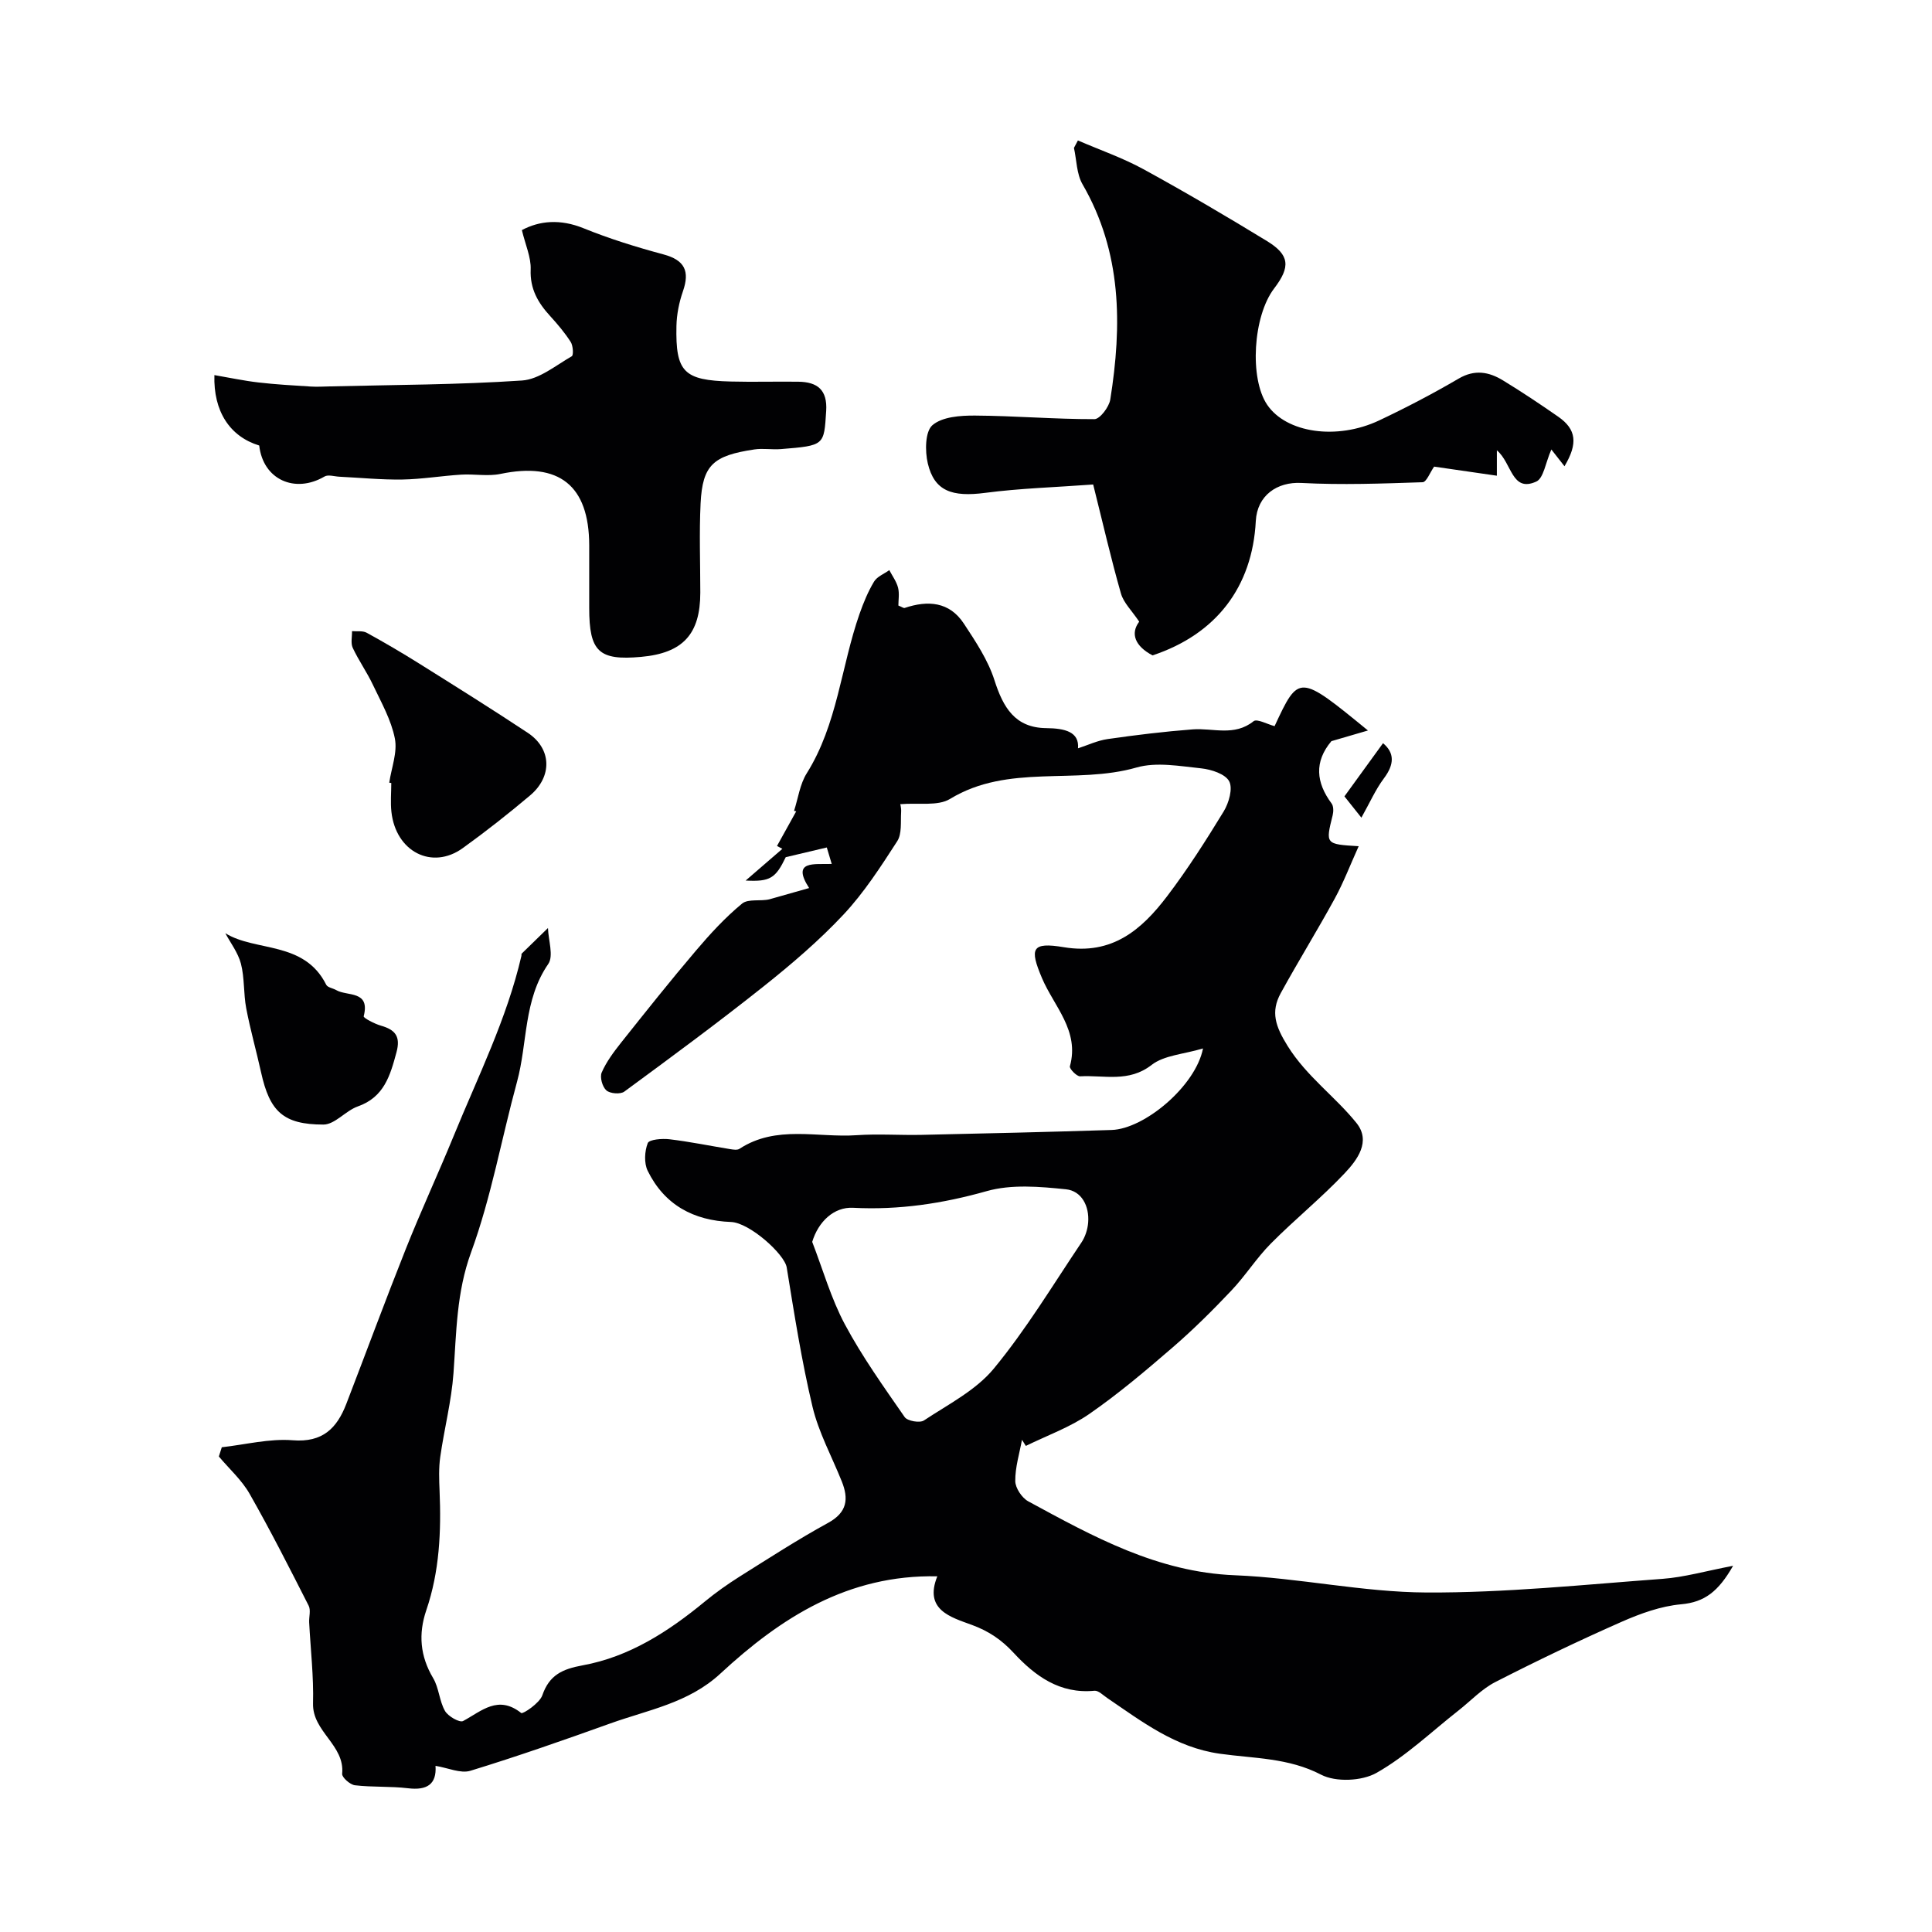
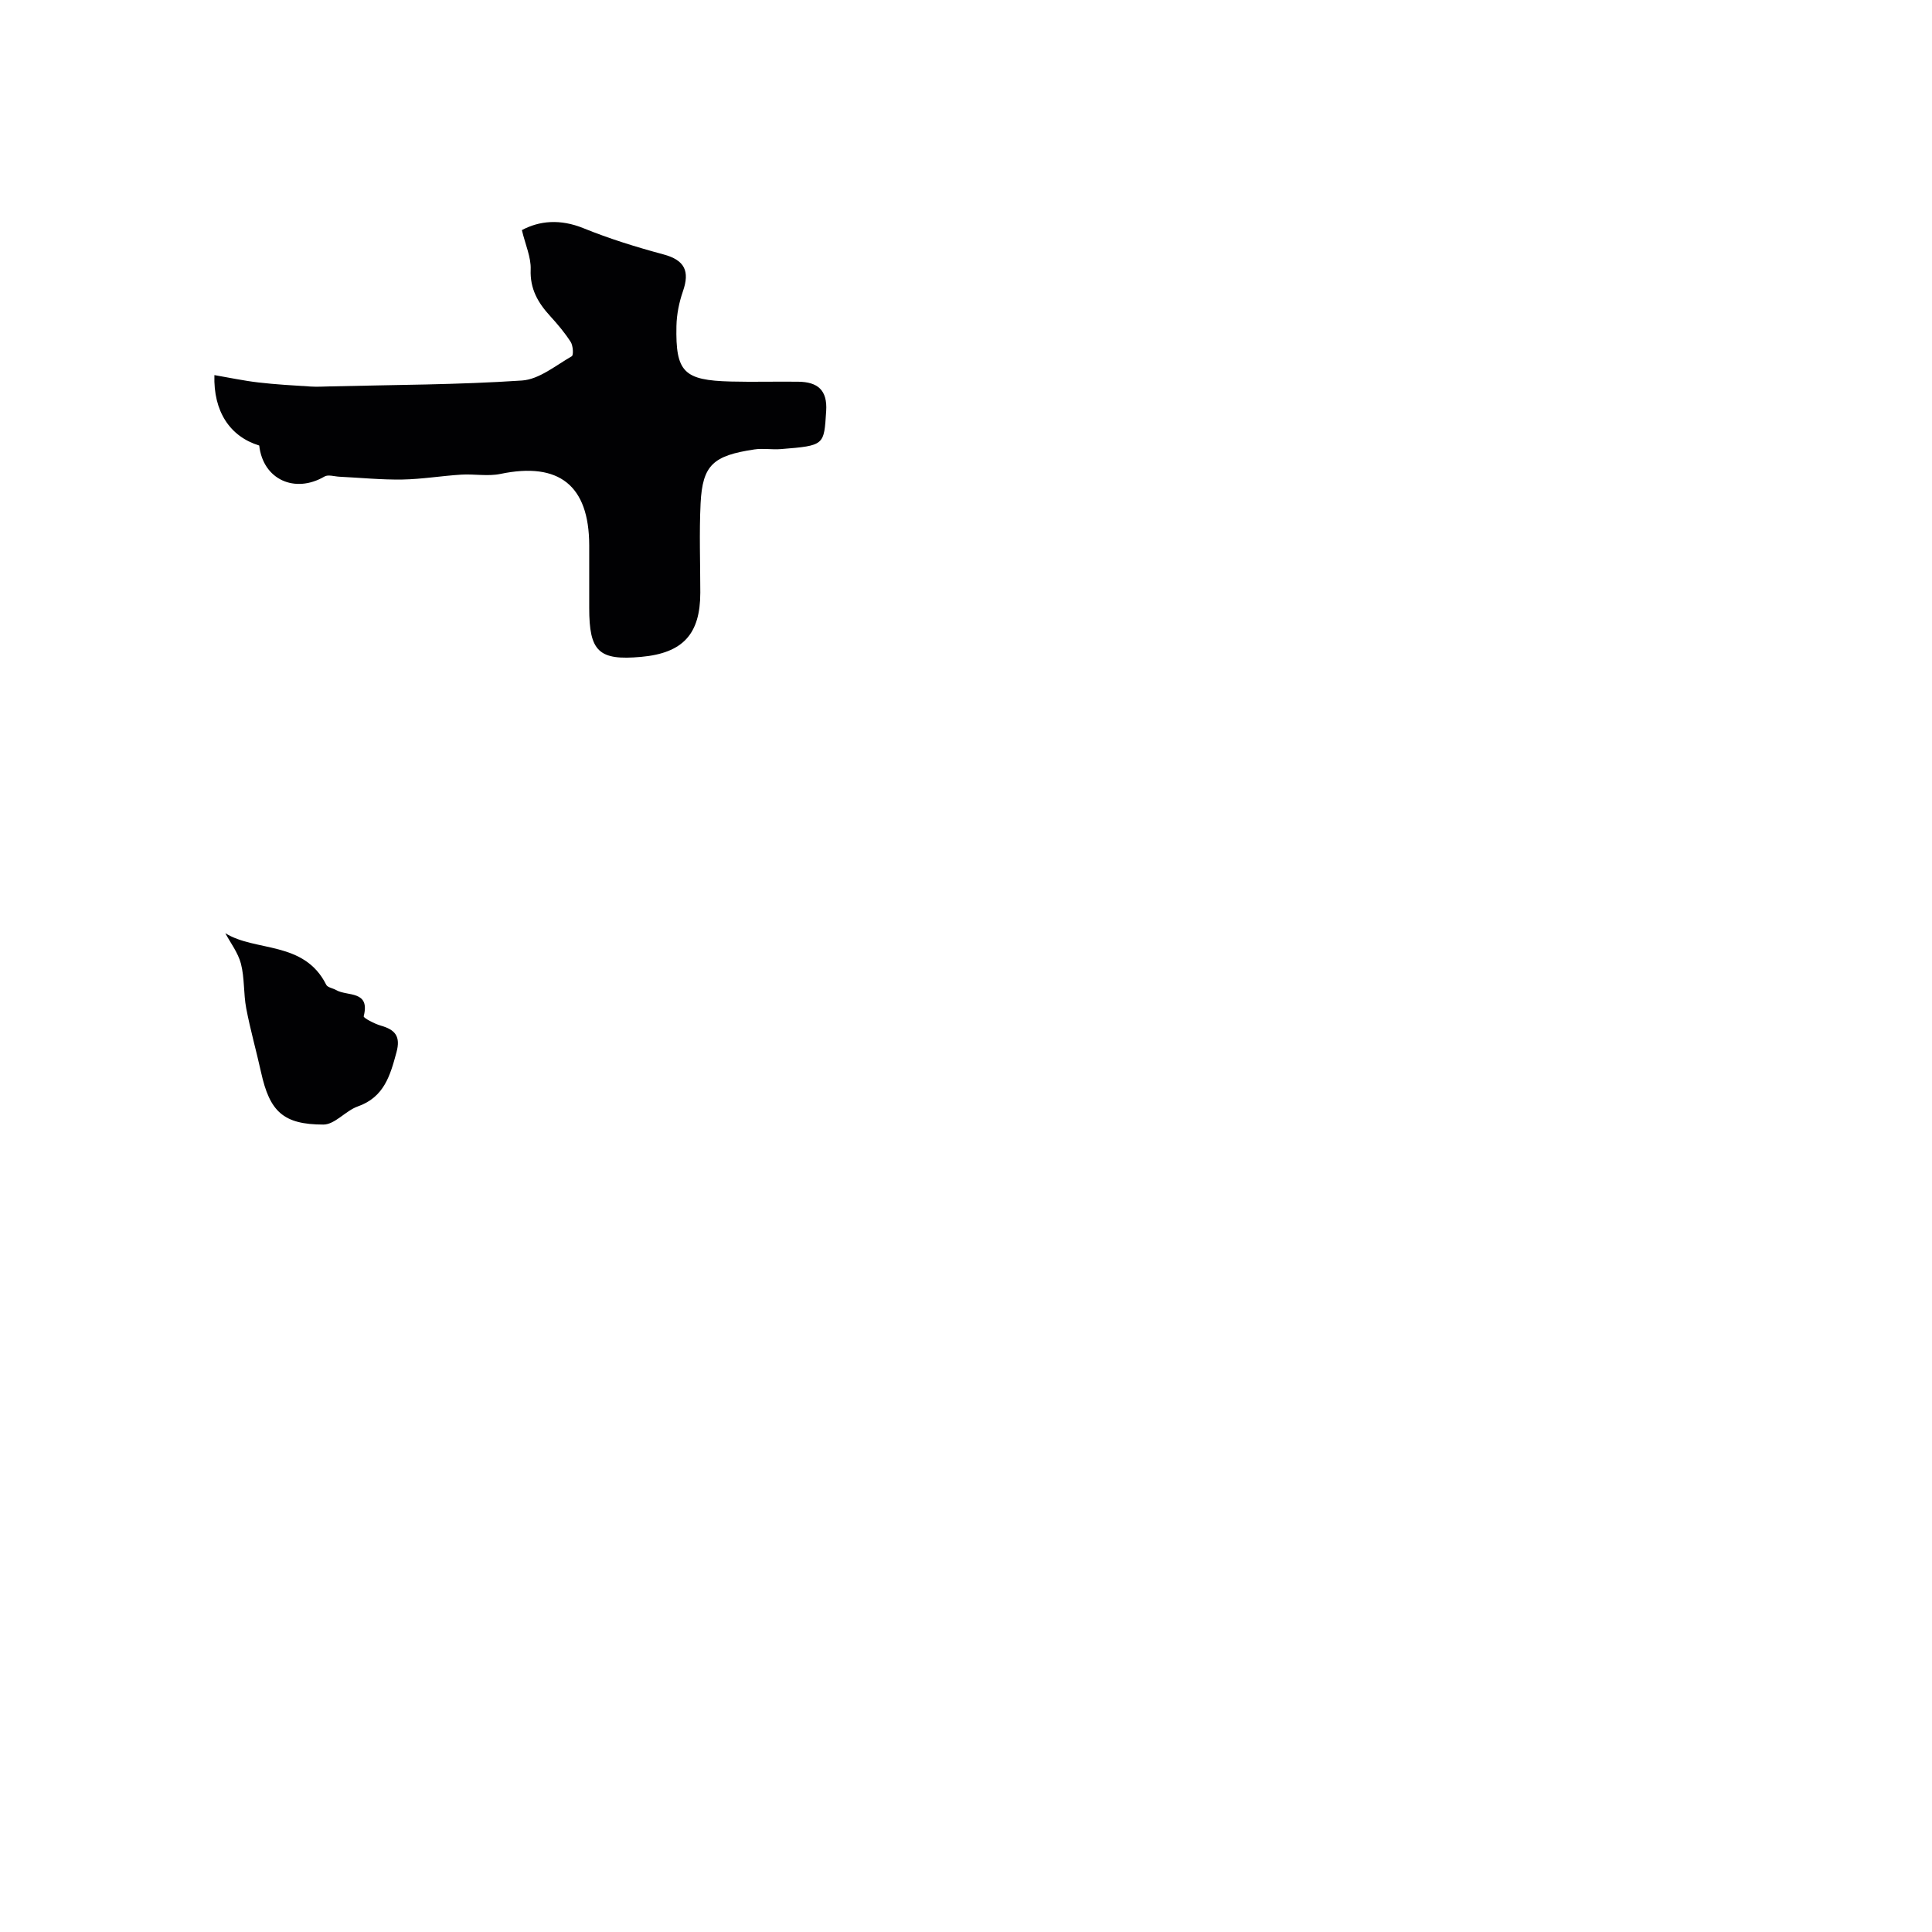
<svg xmlns="http://www.w3.org/2000/svg" enable-background="new 0 0 400 400" viewBox="0 0 400 400">
  <g fill="#010103">
-     <path d="m45.92 299.64c4.9-.55 9.85-1.83 14.67-1.45 6.21.5 9.16-2.48 11.11-7.53 4.12-10.7 8.09-21.46 12.33-32.11 3.13-7.87 6.7-15.56 9.91-23.39 5.02-12.28 10.99-24.2 14.01-37.24.04-.16-.03-.4.07-.49 1.8-1.77 3.62-3.53 5.43-5.29.08 2.52 1.21 5.77.06 7.44-5.15 7.46-4.26 16.31-6.47 24.41-3.21 11.76-5.34 23.9-9.51 35.3-3.04 8.33-3.03 16.57-3.64 25.01-.42 5.81-1.92 11.54-2.74 17.33-.33 2.31-.24 4.7-.14 7.05.35 8.38-.01 16.67-2.75 24.7-1.67 4.91-1.29 9.5 1.42 14.06 1.21 2.03 1.27 4.73 2.45 6.79.64 1.12 3.03 2.48 3.75 2.09 3.85-2.07 7.23-5.46 12.03-1.66.34.27 3.81-2.04 4.37-3.66 1.46-4.23 4.17-5.44 8.35-6.21 9.68-1.76 17.78-7.01 25.29-13.2 2.26-1.86 4.67-3.57 7.14-5.13 6.07-3.81 12.1-7.72 18.38-11.16 3.98-2.18 4.3-4.97 2.83-8.62-2.06-5.14-4.78-10.11-6.05-15.43-2.26-9.5-3.77-19.19-5.34-28.84-.45-2.76-7.7-9.27-11.53-9.41-7.77-.29-13.78-3.54-17.25-10.59-.78-1.59-.65-4.05.01-5.74.3-.76 2.97-.98 4.49-.8 4.2.5 8.36 1.36 12.54 2.04.64.1 1.49.25 1.96-.06 7.62-4.99 16.14-2.26 24.26-2.82 4.48-.31 9 .03 13.49-.07 13.1-.29 26.2-.59 39.3-1.01 6.79-.22 17.4-9.09 18.92-16.88-4.04 1.21-8.05 1.4-10.64 3.41-4.75 3.7-9.83 2.08-14.8 2.36-.7.04-2.25-1.57-2.12-2.07 2.05-7.39-3.31-12.42-5.79-18.29-2.58-6.11-2.17-7.49 4.55-6.37 9.97 1.66 16.08-3.6 21.35-10.53 4.26-5.6 8.06-11.57 11.73-17.58 1.07-1.76 1.93-4.74 1.14-6.24-.8-1.52-3.71-2.46-5.79-2.68-4.44-.46-9.26-1.36-13.38-.18-12.64 3.63-26.54-.85-38.63 6.51-2.53 1.54-6.48.76-10.33 1.09-.05-.33.27.65.21 1.61-.13 2.06.19 4.52-.82 6.07-3.4 5.26-6.85 10.62-11.11 15.17-5.05 5.39-10.74 10.25-16.53 14.86-9.43 7.5-19.14 14.66-28.86 21.8-.81.59-2.95.42-3.71-.26-.83-.73-1.39-2.74-.96-3.71.96-2.2 2.46-4.21 3.97-6.12 5.1-6.41 10.2-12.83 15.51-19.07 2.95-3.48 6.08-6.89 9.58-9.77 1.26-1.04 3.86-.44 5.66-.89 2.69-.76 5.39-1.53 8.22-2.33-3.75-5.81 1.16-4.86 4.68-4.99-.44-1.48-.75-2.49-1.02-3.41-2.95.7-5.58 1.32-8.5 2.01-2.1 4.35-3.21 5.11-8.3 4.84 2.81-2.43 5.2-4.5 7.6-6.57-.37-.2-.74-.39-1.11-.59 1.33-2.39 2.66-4.79 3.98-7.18-.15-.03-.3-.06-.45-.09.85-2.61 1.21-5.53 2.63-7.78 6.36-10.15 7.1-22.08 10.93-33.01.81-2.3 1.75-4.59 3-6.67.63-1.05 2.08-1.6 3.16-2.38.63 1.2 1.48 2.35 1.81 3.62.31 1.22.07 2.58.07 3.71.73.29 1.07.57 1.3.5 4.81-1.62 9.26-1.31 12.25 3.23 2.44 3.71 5.01 7.56 6.34 11.73 1.8 5.62 4.24 9.85 10.71 9.92 3.89.04 6.88.77 6.59 4.18 1.99-.64 4.03-1.62 6.17-1.92 5.83-.84 11.69-1.55 17.56-2 4.23-.32 8.63 1.51 12.62-1.69.71-.57 2.84.63 4.35 1.02 5.03-10.8 5.03-10.8 19.33.9-2.88.84-5.32 1.55-7.57 2.21-3.6 4.28-3.17 8.58.04 12.9.42.56.41 1.66.23 2.41-1.5 6.03-1.53 6.02 5.38 6.44-1.75 3.87-3.12 7.48-4.96 10.85-3.6 6.59-7.56 12.98-11.17 19.56-2.14 3.9-1.1 6.9 1.42 10.95 3.93 6.31 9.8 10.42 14.25 15.94 3.07 3.82.15 7.66-2.43 10.4-4.82 5.11-10.33 9.56-15.28 14.55-2.99 3.01-5.29 6.7-8.22 9.78-3.85 4.07-7.85 8.04-12.08 11.7-5.58 4.82-11.23 9.61-17.28 13.8-4 2.77-8.74 4.46-13.16 6.63-.27-.42-.53-.85-.8-1.27-.52 2.85-1.42 5.7-1.39 8.55.01 1.43 1.37 3.47 2.68 4.19 13.45 7.3 26.74 14.67 42.78 15.31 13.26.53 26.46 3.51 39.69 3.57 16.3.08 32.61-1.63 48.89-2.83 4.45-.33 8.84-1.6 14.58-2.7-3.05 5.32-5.89 7.53-10.75 7.97-4.21.38-8.46 1.92-12.38 3.65-8.82 3.89-17.52 8.06-26.1 12.45-2.8 1.43-5.08 3.89-7.61 5.88-5.61 4.4-10.85 9.45-16.98 12.92-3.03 1.72-8.44 1.96-11.48.38-6.76-3.52-13.95-3.35-20.97-4.34-9.18-1.29-16.09-6.63-23.33-11.55-.84-.57-1.8-1.56-2.62-1.49-7.19.7-12.3-3.05-16.76-7.87-2.47-2.67-5.12-4.47-8.6-5.75-4.37-1.61-9.99-3.1-7.18-10.07-18.5-.39-32.41 8.57-44.89 20.12-6.61 6.13-14.97 7.52-22.84 10.35-9.59 3.44-19.21 6.81-28.94 9.79-2.04.62-4.65-.61-7.22-1.02.26 3.83-1.78 5.11-5.68 4.64-3.64-.44-7.36-.19-11.01-.62-1-.12-2.71-1.64-2.64-2.37.58-5.97-6.18-8.71-6.03-14.57.15-5.58-.51-11.17-.8-16.76-.06-1.16.37-2.54-.1-3.47-3.96-7.79-7.91-15.58-12.23-23.17-1.63-2.86-4.22-5.17-6.37-7.73.21-.61.41-1.26.61-1.91zm122.24-42.52c2.21 5.72 3.9 11.72 6.77 17.09 3.58 6.69 8.04 12.93 12.38 19.19.57.81 3.13 1.26 3.98.69 5.02-3.33 10.75-6.23 14.47-10.74 6.72-8.14 12.22-17.3 18.13-26.09.79-1.17 1.29-2.72 1.4-4.13.28-3.42-1.36-6.57-4.59-6.9-5.43-.56-11.29-1.07-16.41.38-9.14 2.58-18.2 3.94-27.65 3.45-3.99-.22-7.23 2.89-8.48 7.06z" />
-     <path d="m223.17 29.08c4.53 1.96 9.24 3.59 13.55 5.94 8.66 4.74 17.18 9.75 25.61 14.9 4.7 2.88 4.88 5.33 1.46 9.81-4.37 5.74-5.14 18.62-1.43 24.08 3.94 5.81 14.38 7.39 23.19 3.23 5.6-2.65 11.11-5.53 16.46-8.66 3.33-1.95 6.27-1.39 9.17.38 3.89 2.37 7.69 4.91 11.43 7.51 3.77 2.62 4.11 5.55 1.3 10.26-.92-1.17-1.82-2.33-2.72-3.47-1.21 2.75-1.6 5.96-3.13 6.65-5.11 2.3-5.01-3.83-8.15-6.48v5.26c-4.92-.71-9.38-1.36-12.99-1.88-.85 1.2-1.58 3.2-2.38 3.23-8.37.28-16.76.59-25.11.15-5-.27-9.15 2.58-9.43 7.88-.71 13.68-8.22 23.45-21.38 27.82-3.63-1.91-4.63-4.52-2.76-6.98-1.53-2.29-3.23-3.9-3.78-5.83-2.05-7.16-3.71-14.43-5.75-22.57-7.91.58-15.18.79-22.35 1.73-6.88.9-10.53-.36-11.89-6.1-.6-2.53-.56-6.6.96-7.91 2.04-1.75 5.8-2.01 8.81-1.99 8.25.05 16.49.76 24.73.74 1.13 0 3.03-2.51 3.28-4.06 2.45-15.38 2.42-30.46-5.74-44.56-1.24-2.14-1.22-5.01-1.78-7.54.28-.53.55-1.04.82-1.54z" />
    <path d="m53.67 92.24c-6.08-1.86-9.51-7.07-9.28-14.58 3.1.53 6.08 1.17 9.09 1.52 3.6.42 7.23.62 10.85.85 1.33.08 2.66 0 3.99-.03 13.26-.33 26.54-.33 39.76-1.22 3.55-.24 6.96-3.11 10.3-5.02.39-.22.27-2.19-.22-2.96-1.23-1.92-2.73-3.69-4.27-5.38-2.51-2.74-4.18-5.61-4.02-9.62.1-2.52-1.09-5.1-1.82-8.16 3.62-1.94 7.92-2.35 12.75-.39 5.37 2.18 10.95 3.91 16.56 5.42 4.43 1.19 5.48 3.48 4.03 7.65-.79 2.28-1.29 4.76-1.34 7.17-.2 9.55 1.51 11.25 11.25 11.5 4.66.12 9.33-.02 13.99.04 3.95.05 6.05 1.69 5.76 6.09-.46 7.09-.29 7.13-9.37 7.86-1.82.15-3.7-.2-5.49.07-8.51 1.28-10.74 3.18-11.14 11.17-.3 6.15-.06 12.32-.06 18.48 0 8.6-3.61 12.52-12.26 13.3-8.76.79-10.74-1.08-10.74-10.13 0-4.33.01-8.66 0-12.99-.03-12.39-6.26-17.29-18.38-14.76-2.61.54-5.43-.02-8.13.15-4.06.25-8.11.94-12.17 1.01-4.34.07-8.68-.37-13.02-.58-1.05-.05-2.35-.49-3.11-.04-6.12 3.58-12.72.64-13.51-6.42z" />
-     <path d="m80.59 162.05c.45-3.07 1.73-6.29 1.16-9.16-.76-3.85-2.82-7.48-4.54-11.1-1.24-2.63-2.95-5.03-4.18-7.66-.45-.97-.12-2.29-.15-3.46 1.03.09 2.22-.12 3.05.34 3.68 2.02 7.31 4.15 10.87 6.38 7.53 4.72 15.07 9.43 22.48 14.34 4.94 3.28 5.13 9.04.44 12.98-4.5 3.79-9.14 7.45-13.92 10.89-6.37 4.58-13.85.73-14.76-7.5-.22-1.97-.03-3.99-.03-5.99-.14-.02-.28-.04-.42-.06z" />
    <path d="m46.65 193.21c6.24 3.89 16.32 1.53 20.89 10.67.28.57 1.38.71 2.07 1.11 2.28 1.33 7.08 0 5.69 5.42-.09.34 2.24 1.56 3.56 1.94 2.95.84 4.12 2.21 3.23 5.5-1.3 4.82-2.56 9.3-8 11.22-2.53.89-4.76 3.76-7.13 3.76-8.33 0-11.12-2.73-12.9-10.78-.98-4.44-2.23-8.82-3.08-13.28-.58-3.05-.33-6.28-1.1-9.26-.61-2.3-2.2-4.36-3.23-6.3z" />
-     <path d="m286.34 153.87c2.39 1.99 2.38 4.35.19 7.27-1.72 2.29-2.89 4.98-4.67 8.15-1.37-1.72-2.77-3.48-3.51-4.41 2.96-4.08 5.43-7.49 7.99-11.01z" />
  </g>
</svg>